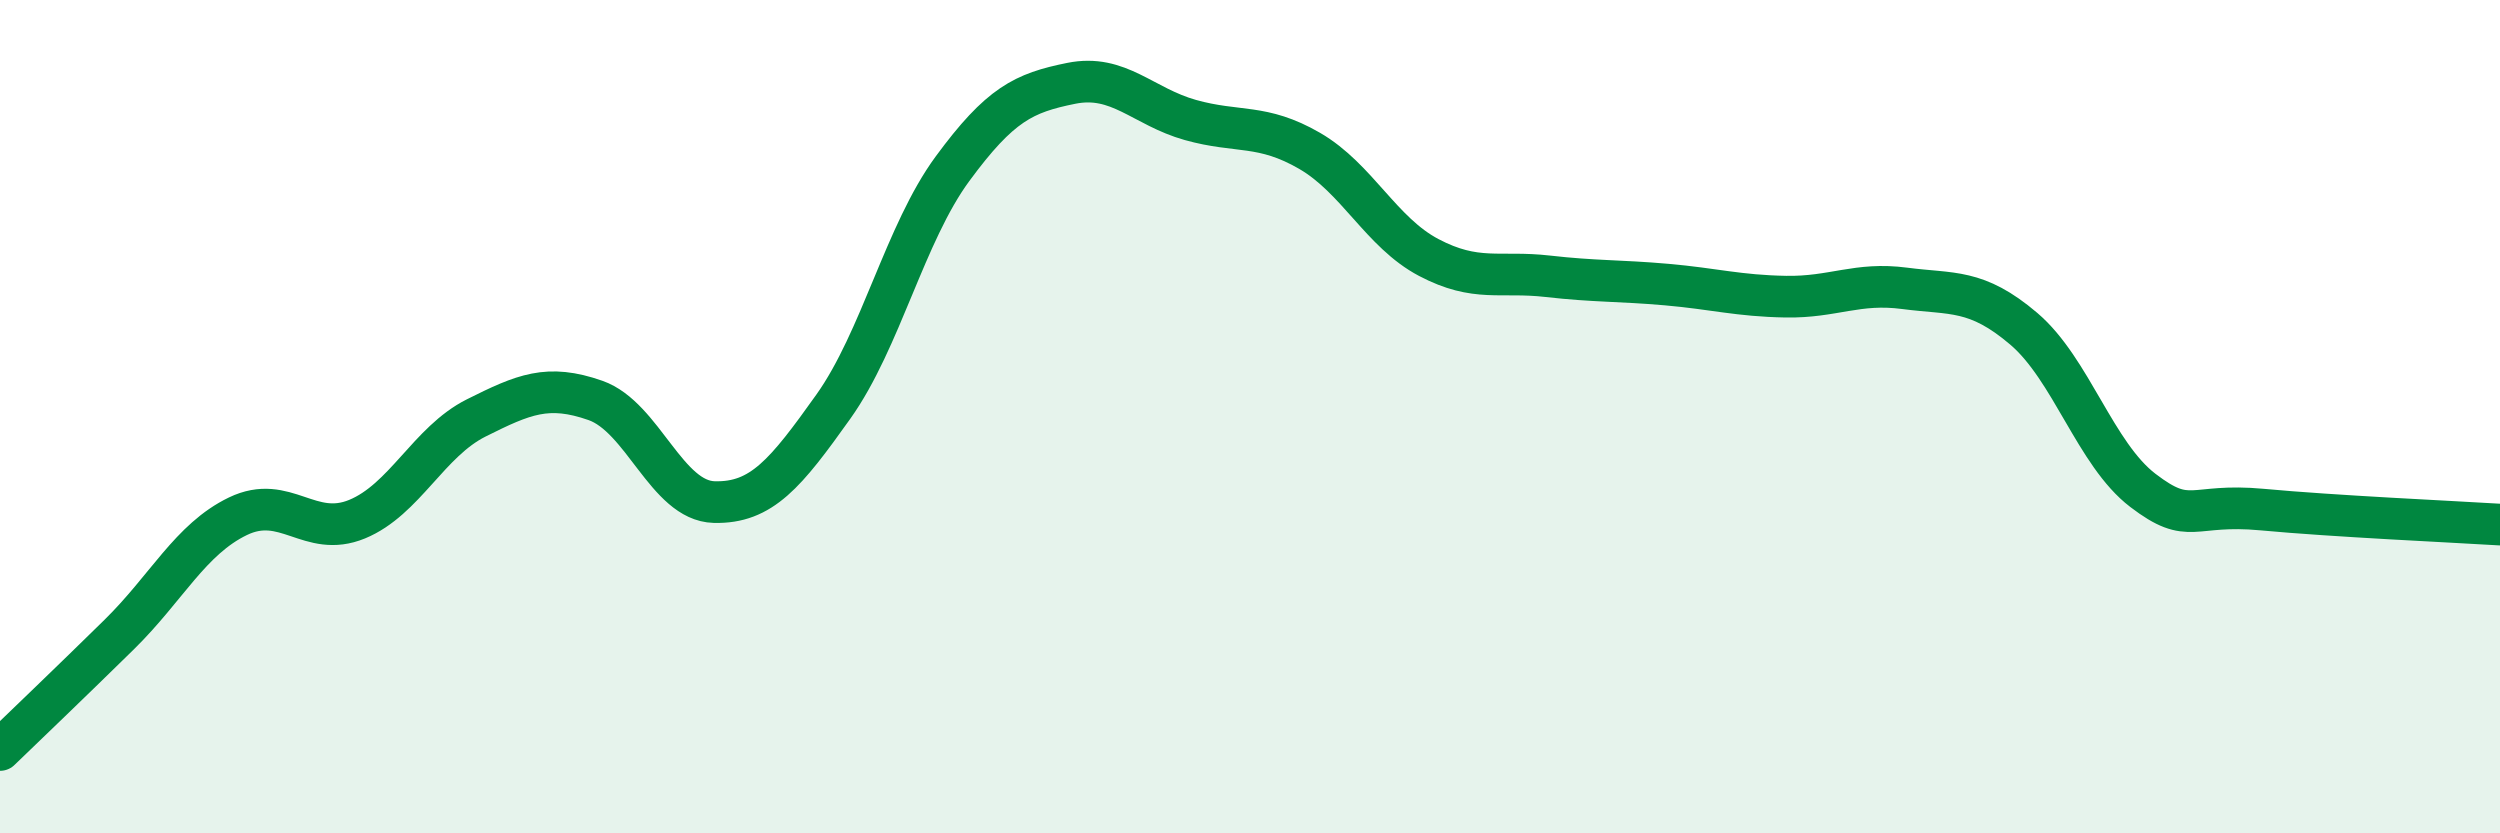
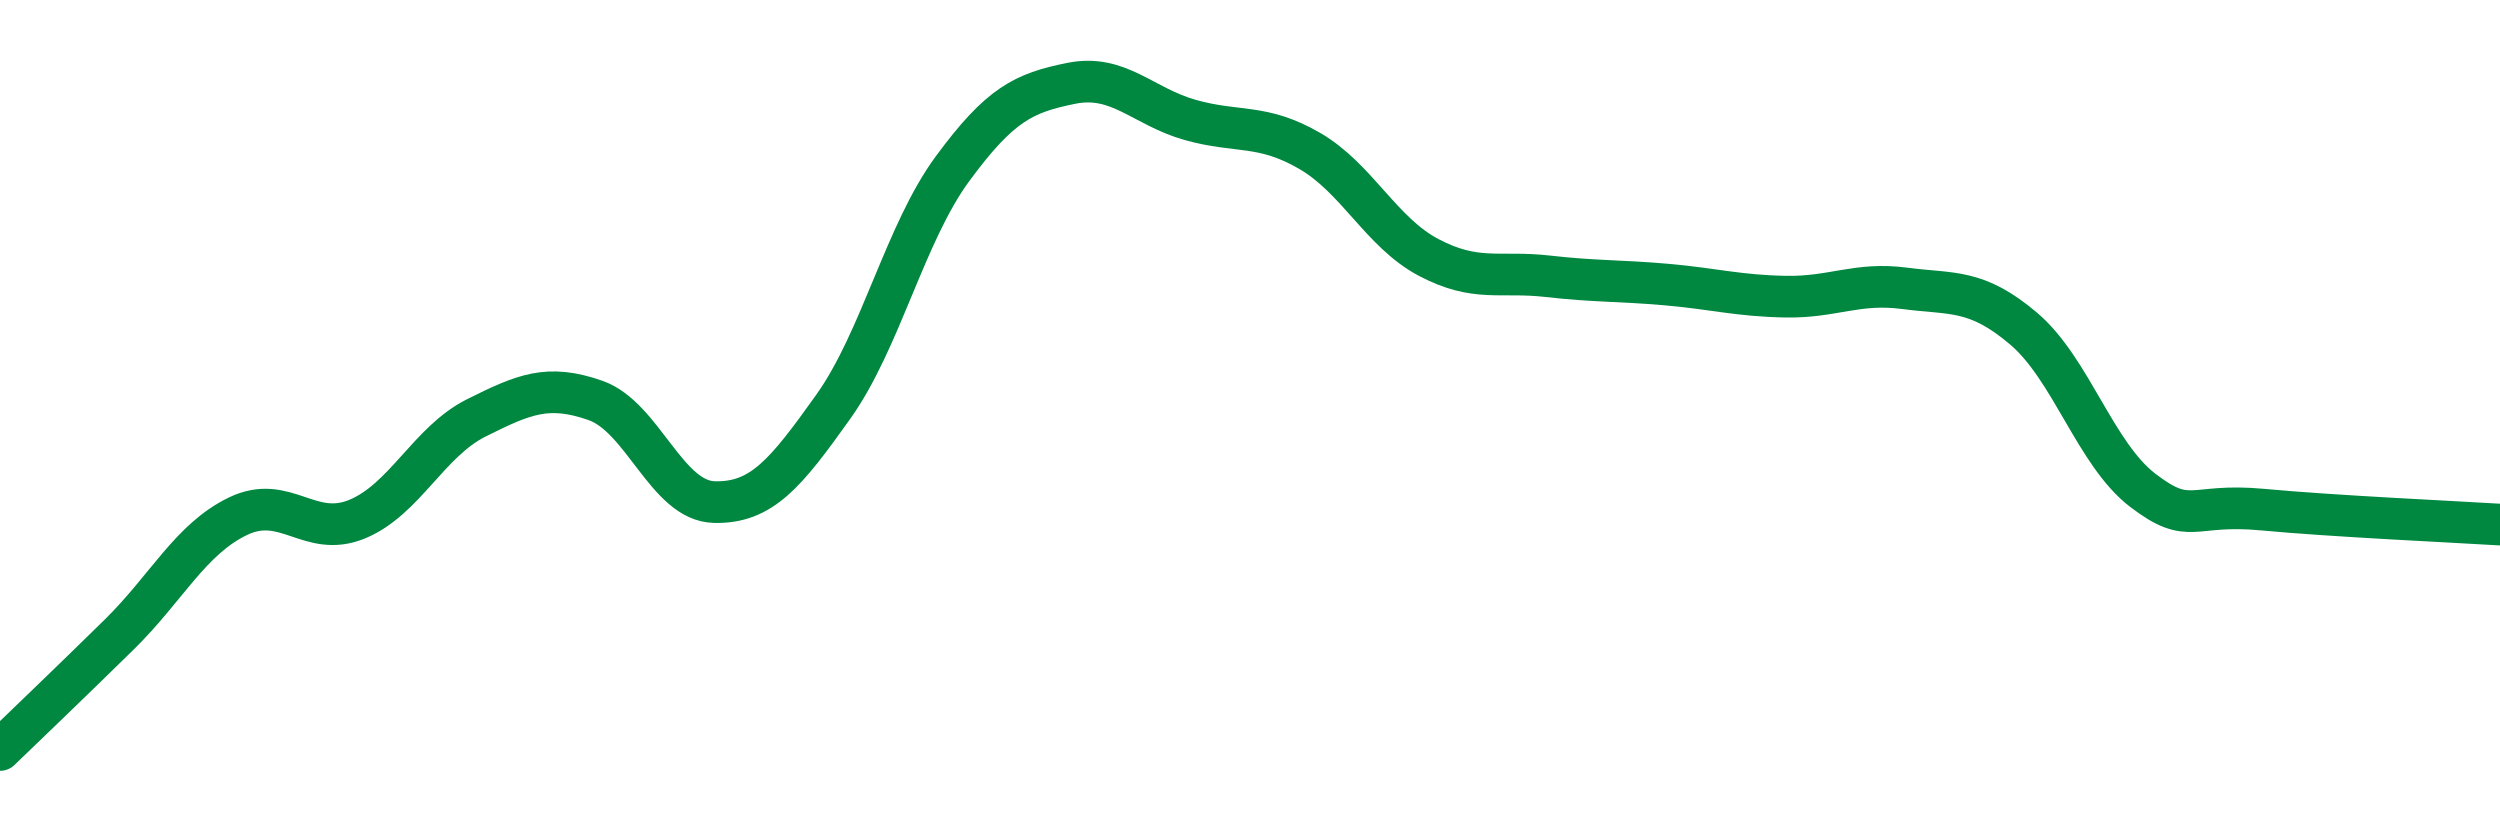
<svg xmlns="http://www.w3.org/2000/svg" width="60" height="20" viewBox="0 0 60 20">
-   <path d="M 0,18 C 0.57,17.45 1.72,16.35 2.86,15.23 C 4,14.11 4.57,12.94 5.71,12.39 C 6.85,11.84 7.43,12.93 8.57,12.46 C 9.71,11.99 10.29,10.6 11.43,10.03 C 12.57,9.46 13.15,9.21 14.29,9.61 C 15.43,10.01 16,12.02 17.14,12.05 C 18.28,12.08 18.86,11.36 20,9.76 C 21.14,8.16 21.72,5.6 22.86,4.05 C 24,2.5 24.57,2.23 25.71,2 C 26.85,1.77 27.43,2.56 28.57,2.88 C 29.71,3.2 30.29,2.96 31.43,3.62 C 32.57,4.28 33.15,5.58 34.29,6.18 C 35.43,6.78 36,6.5 37.14,6.63 C 38.28,6.76 38.86,6.73 40,6.83 C 41.14,6.93 41.72,7.1 42.86,7.12 C 44,7.14 44.57,6.77 45.71,6.92 C 46.85,7.07 47.43,6.92 48.57,7.89 C 49.71,8.86 50.29,10.9 51.43,11.77 C 52.57,12.64 52.58,12.07 54.29,12.23 C 56,12.39 58.86,12.52 60,12.59L60 20L0 20Z" fill="#008740" opacity="0.1" stroke-linecap="round" stroke-linejoin="round" />
  <path d="M 0,18 C 0.57,17.45 1.72,16.35 2.86,15.23 C 4,14.11 4.57,12.94 5.71,12.39 C 6.85,11.84 7.43,12.93 8.57,12.46 C 9.71,11.99 10.29,10.6 11.43,10.03 C 12.57,9.46 13.15,9.21 14.29,9.61 C 15.43,10.01 16,12.02 17.14,12.05 C 18.28,12.08 18.86,11.36 20,9.76 C 21.14,8.16 21.72,5.6 22.86,4.05 C 24,2.5 24.57,2.23 25.71,2 C 26.85,1.77 27.43,2.56 28.57,2.88 C 29.71,3.2 30.29,2.96 31.43,3.62 C 32.57,4.28 33.15,5.58 34.29,6.18 C 35.43,6.78 36,6.5 37.14,6.63 C 38.28,6.76 38.86,6.73 40,6.83 C 41.14,6.93 41.72,7.1 42.86,7.12 C 44,7.14 44.57,6.77 45.71,6.92 C 46.85,7.07 47.43,6.92 48.57,7.89 C 49.71,8.86 50.29,10.9 51.43,11.77 C 52.57,12.64 52.58,12.07 54.29,12.23 C 56,12.39 58.86,12.52 60,12.59" stroke="#008740" stroke-width="1" fill="none" stroke-linecap="round" stroke-linejoin="round" />
</svg>